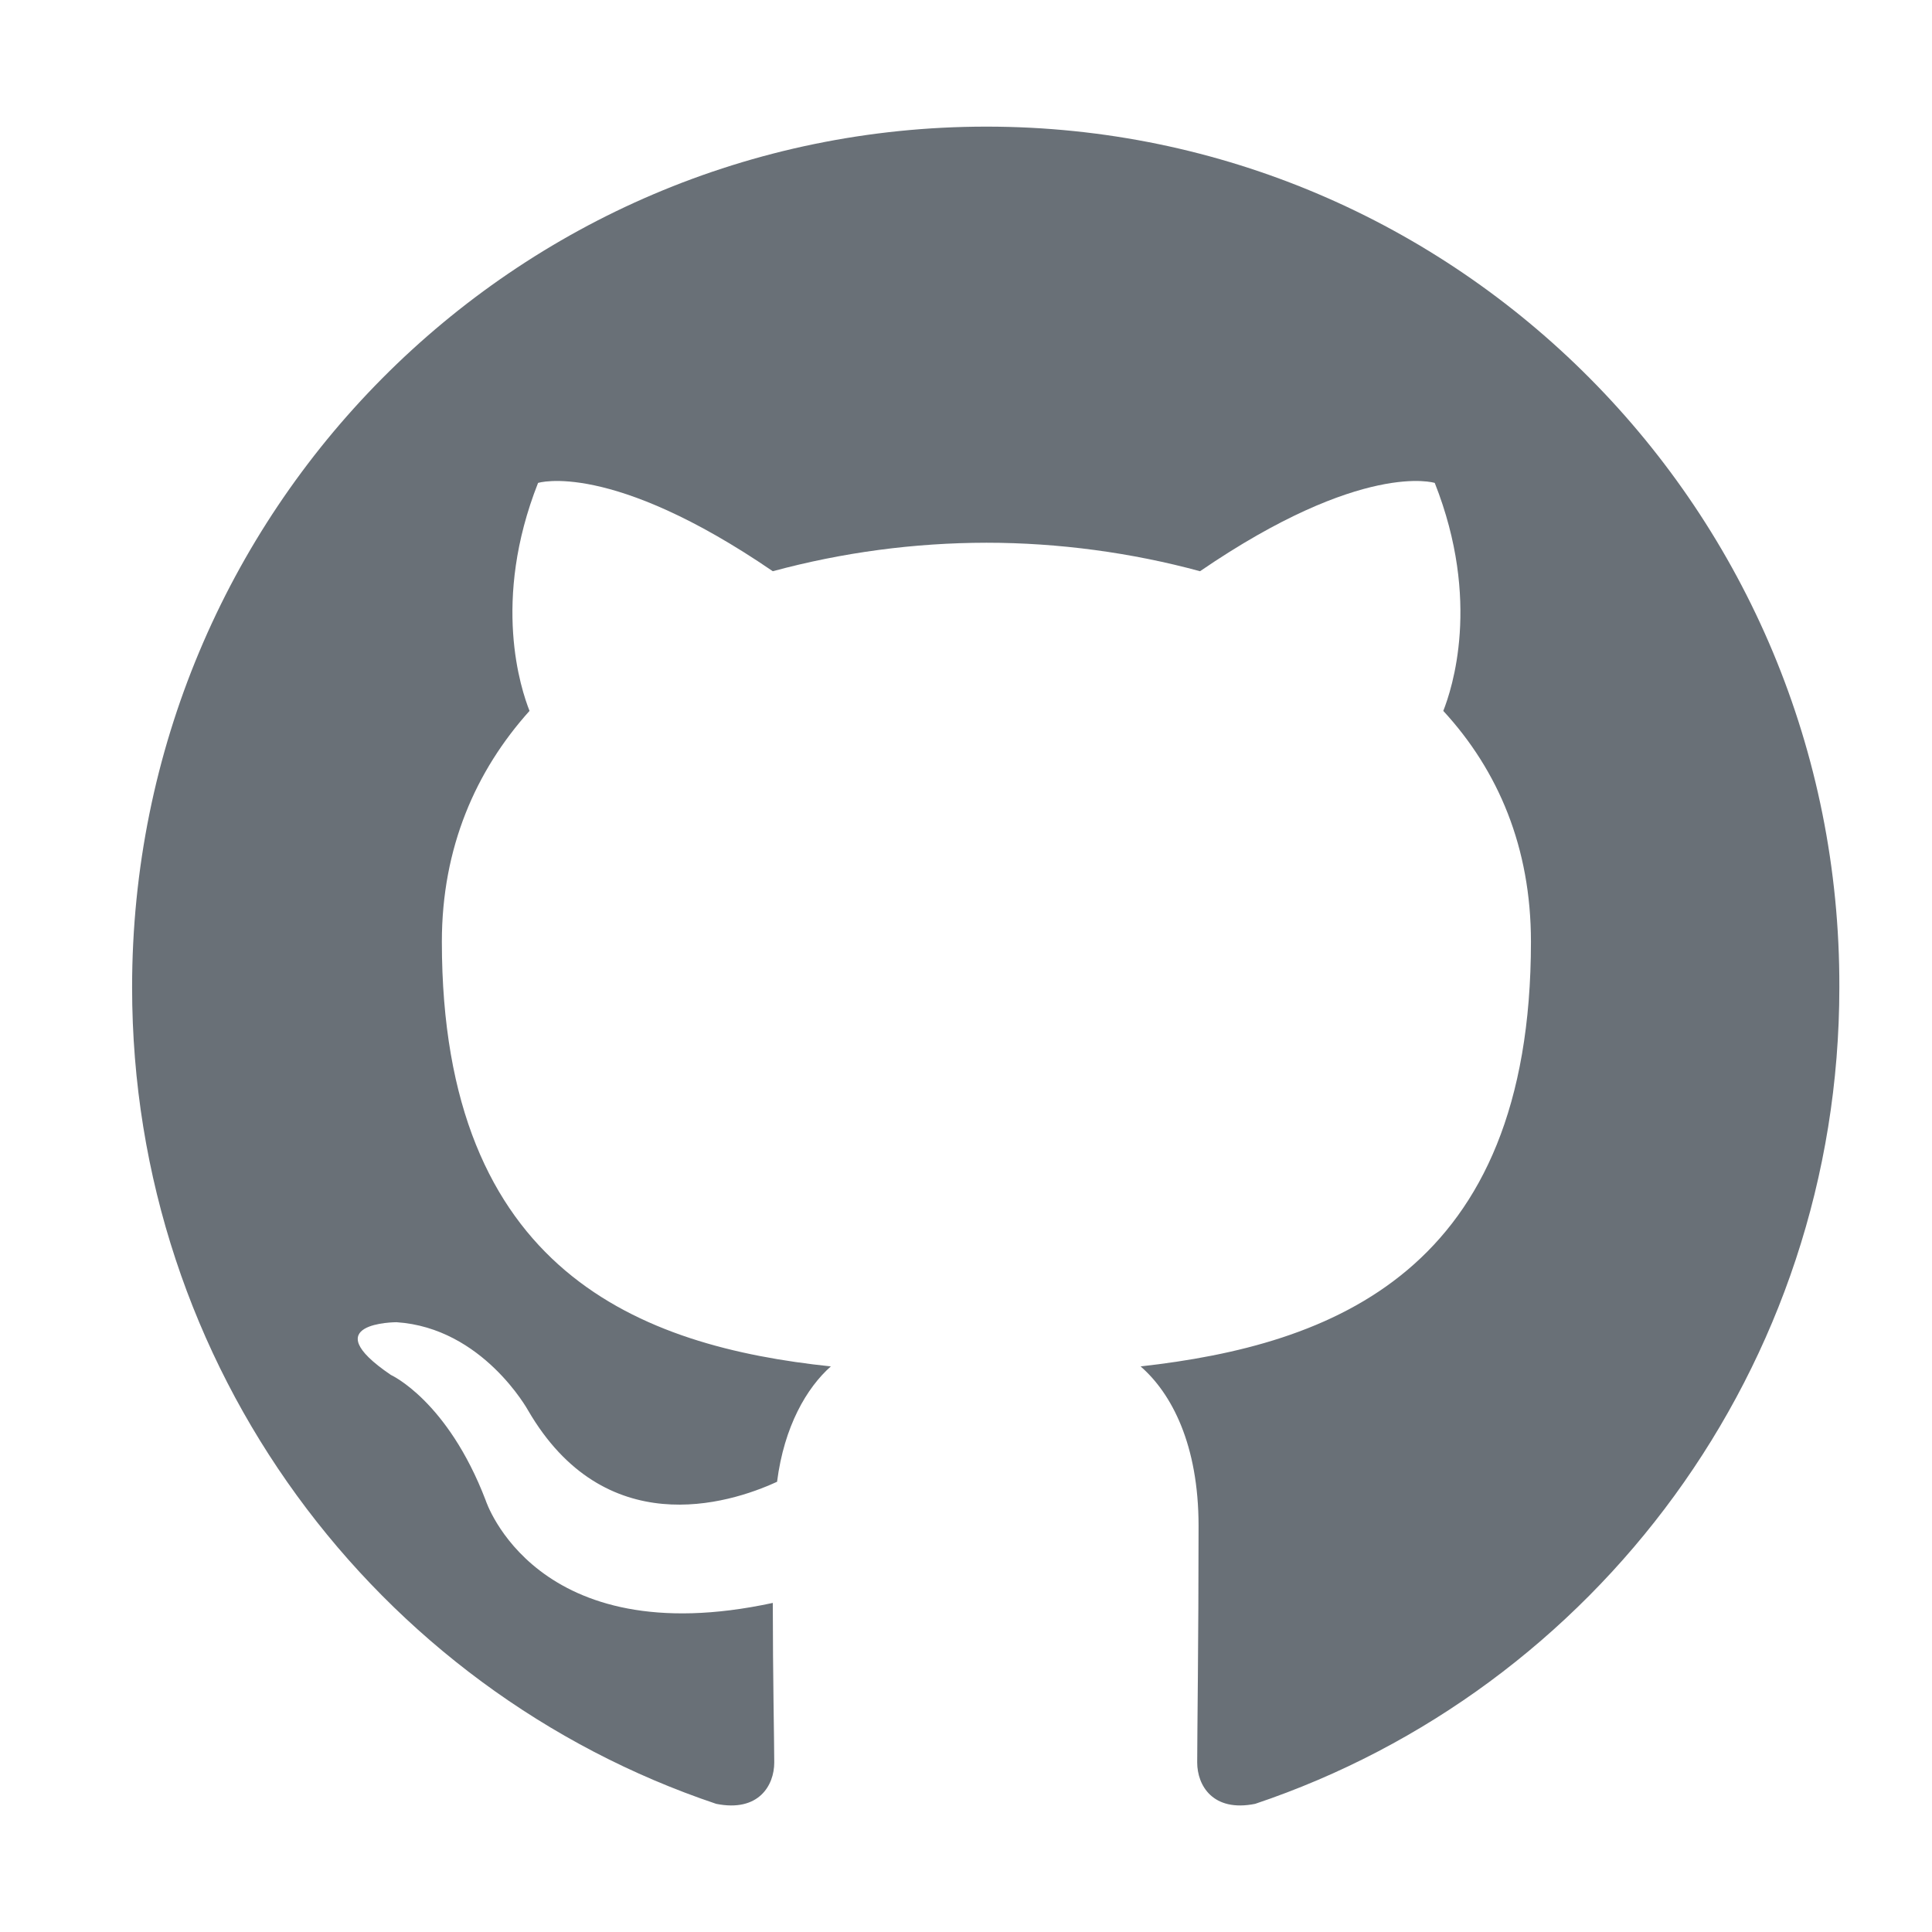
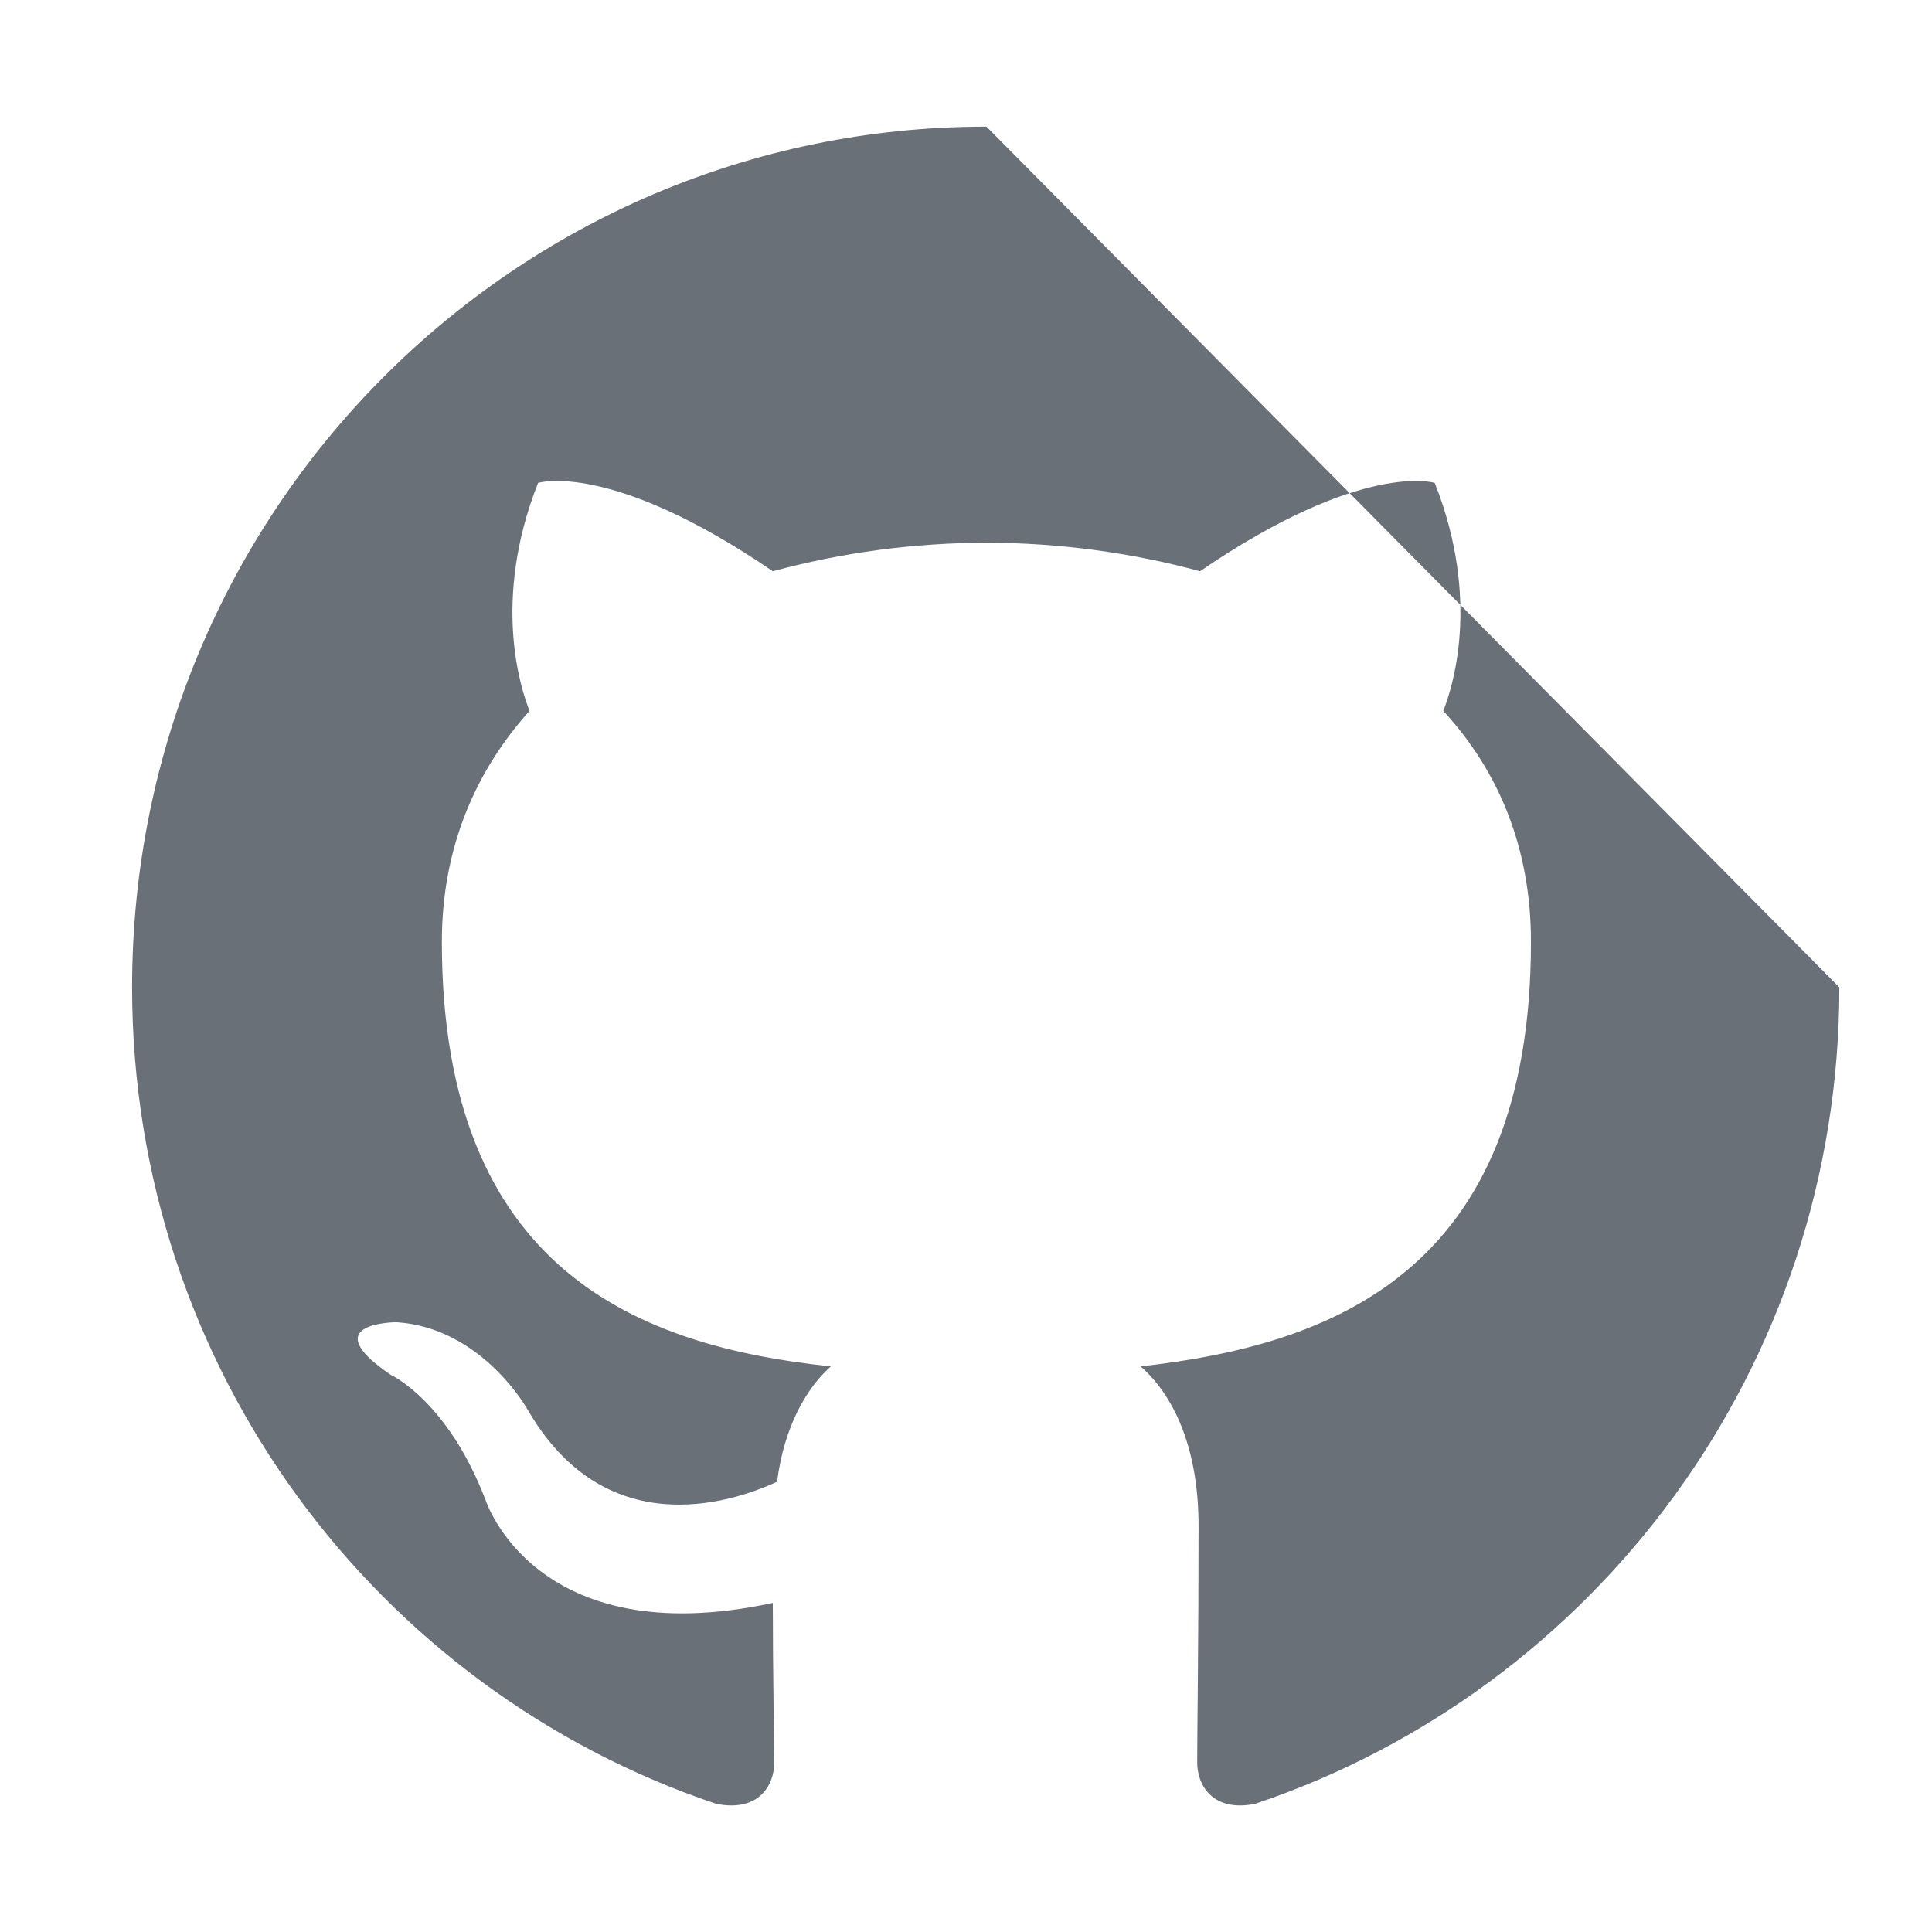
<svg xmlns="http://www.w3.org/2000/svg" width="24" height="24" viewBox="0 0 24 24" fill="none">
-   <path fill-rule="evenodd" clip-rule="evenodd" d="M12.254 1.573C6.385 1.573 1.641 6.352 1.641 12.265C1.641 16.991 4.68 20.992 8.897 22.408C9.425 22.514 9.618 22.178 9.618 21.895C9.618 21.647 9.6 20.797 9.6 19.912C6.648 20.549 6.033 18.637 6.033 18.637C5.559 17.398 4.856 17.08 4.856 17.08C3.89 16.425 4.926 16.425 4.926 16.425C5.998 16.496 6.561 17.522 6.561 17.522C7.509 19.151 9.038 18.691 9.653 18.407C9.741 17.717 10.022 17.239 10.321 16.974C7.966 16.726 5.489 15.805 5.489 11.698C5.489 10.53 5.91 9.574 6.578 8.831C6.473 8.565 6.104 7.468 6.684 5.999C6.684 5.999 7.58 5.715 9.6 7.096C10.465 6.862 11.357 6.743 12.254 6.742C13.15 6.742 14.063 6.866 14.907 7.096C16.927 5.715 17.823 5.999 17.823 5.999C18.404 7.468 18.034 8.565 17.929 8.831C18.614 9.574 19.018 10.53 19.018 11.698C19.018 15.805 16.541 16.708 14.169 16.974C14.555 17.31 14.889 17.947 14.889 18.956C14.889 20.39 14.872 21.541 14.872 21.894C14.872 22.178 15.065 22.514 15.592 22.408C19.809 20.992 22.849 16.991 22.849 12.265C22.866 6.352 18.105 1.573 12.254 1.573Z" fill="#697077" />
+   <path fill-rule="evenodd" clip-rule="evenodd" d="M12.254 1.573C6.385 1.573 1.641 6.352 1.641 12.265C1.641 16.991 4.68 20.992 8.897 22.408C9.425 22.514 9.618 22.178 9.618 21.895C9.618 21.647 9.6 20.797 9.6 19.912C6.648 20.549 6.033 18.637 6.033 18.637C5.559 17.398 4.856 17.08 4.856 17.08C3.89 16.425 4.926 16.425 4.926 16.425C5.998 16.496 6.561 17.522 6.561 17.522C7.509 19.151 9.038 18.691 9.653 18.407C9.741 17.717 10.022 17.239 10.321 16.974C7.966 16.726 5.489 15.805 5.489 11.698C5.489 10.53 5.91 9.574 6.578 8.831C6.473 8.565 6.104 7.468 6.684 5.999C6.684 5.999 7.58 5.715 9.6 7.096C10.465 6.862 11.357 6.743 12.254 6.742C13.15 6.742 14.063 6.866 14.907 7.096C16.927 5.715 17.823 5.999 17.823 5.999C18.404 7.468 18.034 8.565 17.929 8.831C18.614 9.574 19.018 10.53 19.018 11.698C19.018 15.805 16.541 16.708 14.169 16.974C14.555 17.31 14.889 17.947 14.889 18.956C14.889 20.39 14.872 21.541 14.872 21.894C14.872 22.178 15.065 22.514 15.592 22.408C19.809 20.992 22.849 16.991 22.849 12.265Z" fill="#697077" />
</svg>